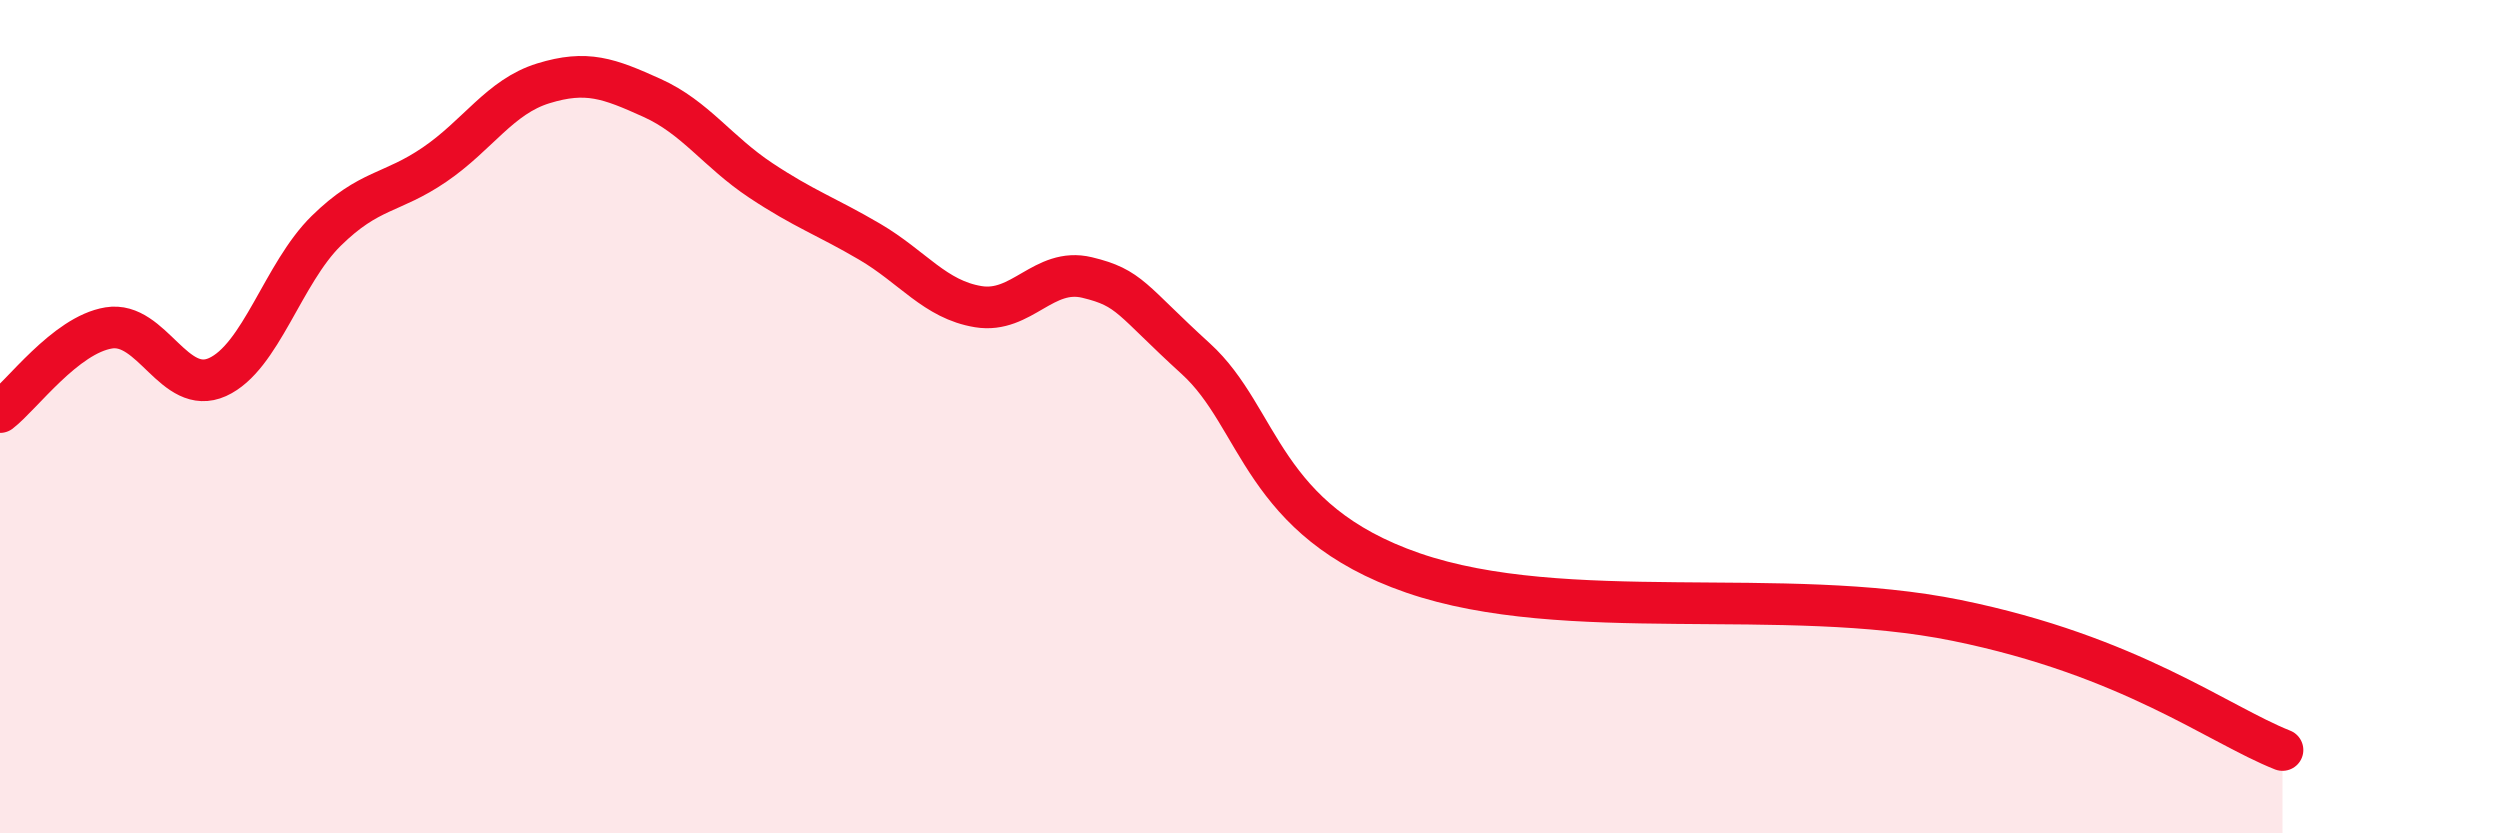
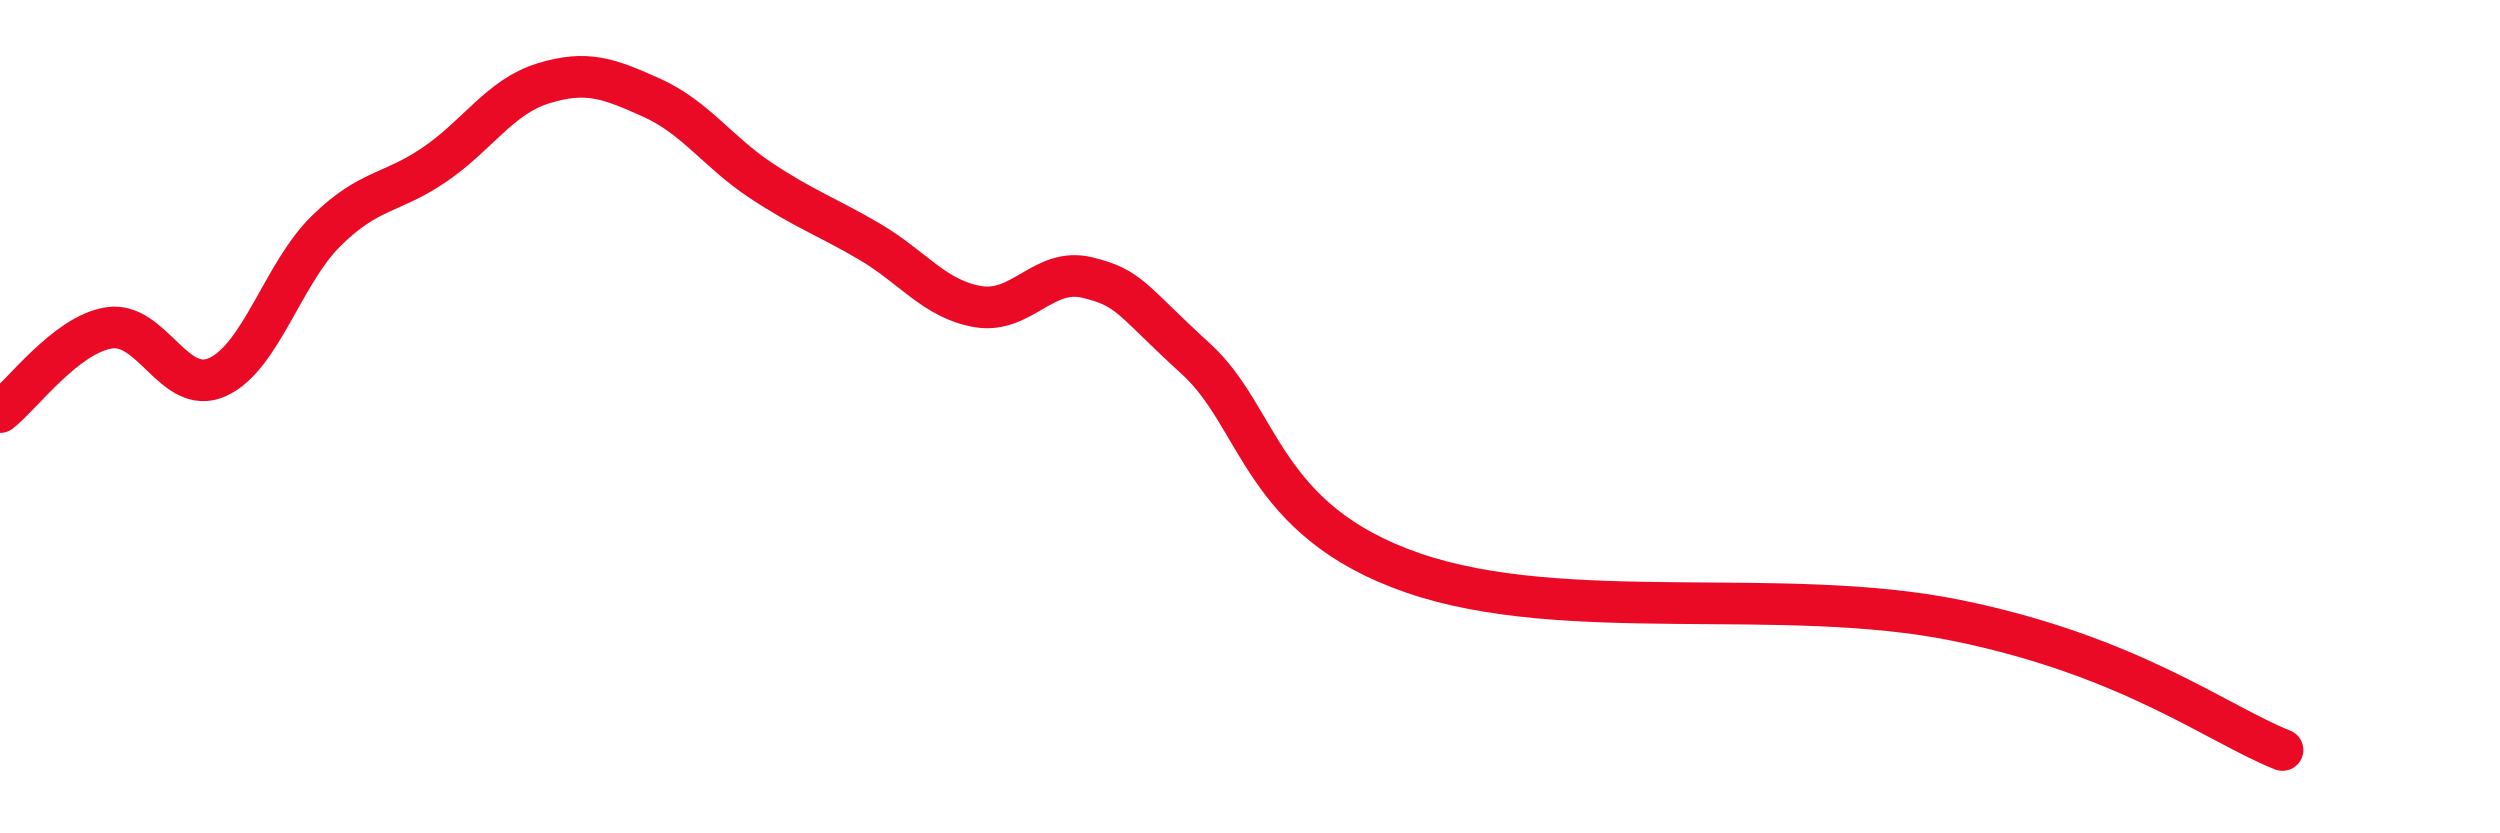
<svg xmlns="http://www.w3.org/2000/svg" width="60" height="20" viewBox="0 0 60 20">
-   <path d="M 0,9.89 C 0.52,9.49 1.57,8.04 2.61,7.87 C 3.65,7.7 4.18,9.52 5.22,9.05 C 6.26,8.58 6.79,6.56 7.83,5.54 C 8.87,4.52 9.39,4.66 10.43,3.95 C 11.47,3.24 12,2.32 13.04,2 C 14.08,1.68 14.61,1.88 15.65,2.35 C 16.69,2.82 17.22,3.64 18.26,4.33 C 19.3,5.02 19.83,5.19 20.87,5.8 C 21.91,6.41 22.44,7.19 23.48,7.36 C 24.52,7.53 25.05,6.41 26.09,6.66 C 27.13,6.91 27.14,7.19 28.7,8.61 C 30.26,10.03 30.26,12.49 33.91,13.75 C 37.56,15.01 42.79,14.04 46.96,14.89 C 51.13,15.74 53.22,17.38 54.78,18L54.78 20L0 20Z" fill="#EB0A25" opacity="0.1" stroke-linecap="round" stroke-linejoin="round" />
  <path d="M 0,9.89 C 0.52,9.49 1.57,8.04 2.61,7.87 C 3.65,7.7 4.18,9.52 5.22,9.05 C 6.26,8.58 6.79,6.56 7.83,5.54 C 8.87,4.52 9.39,4.66 10.43,3.95 C 11.47,3.24 12,2.32 13.04,2 C 14.08,1.68 14.61,1.88 15.65,2.35 C 16.69,2.82 17.22,3.64 18.26,4.33 C 19.3,5.02 19.83,5.19 20.87,5.8 C 21.91,6.41 22.44,7.19 23.48,7.36 C 24.52,7.53 25.05,6.41 26.09,6.66 C 27.13,6.91 27.14,7.19 28.7,8.61 C 30.26,10.03 30.26,12.49 33.91,13.75 C 37.56,15.01 42.79,14.04 46.96,14.89 C 51.13,15.74 53.22,17.38 54.78,18" stroke="#EB0A25" stroke-width="1" fill="none" stroke-linecap="round" stroke-linejoin="round" />
</svg>